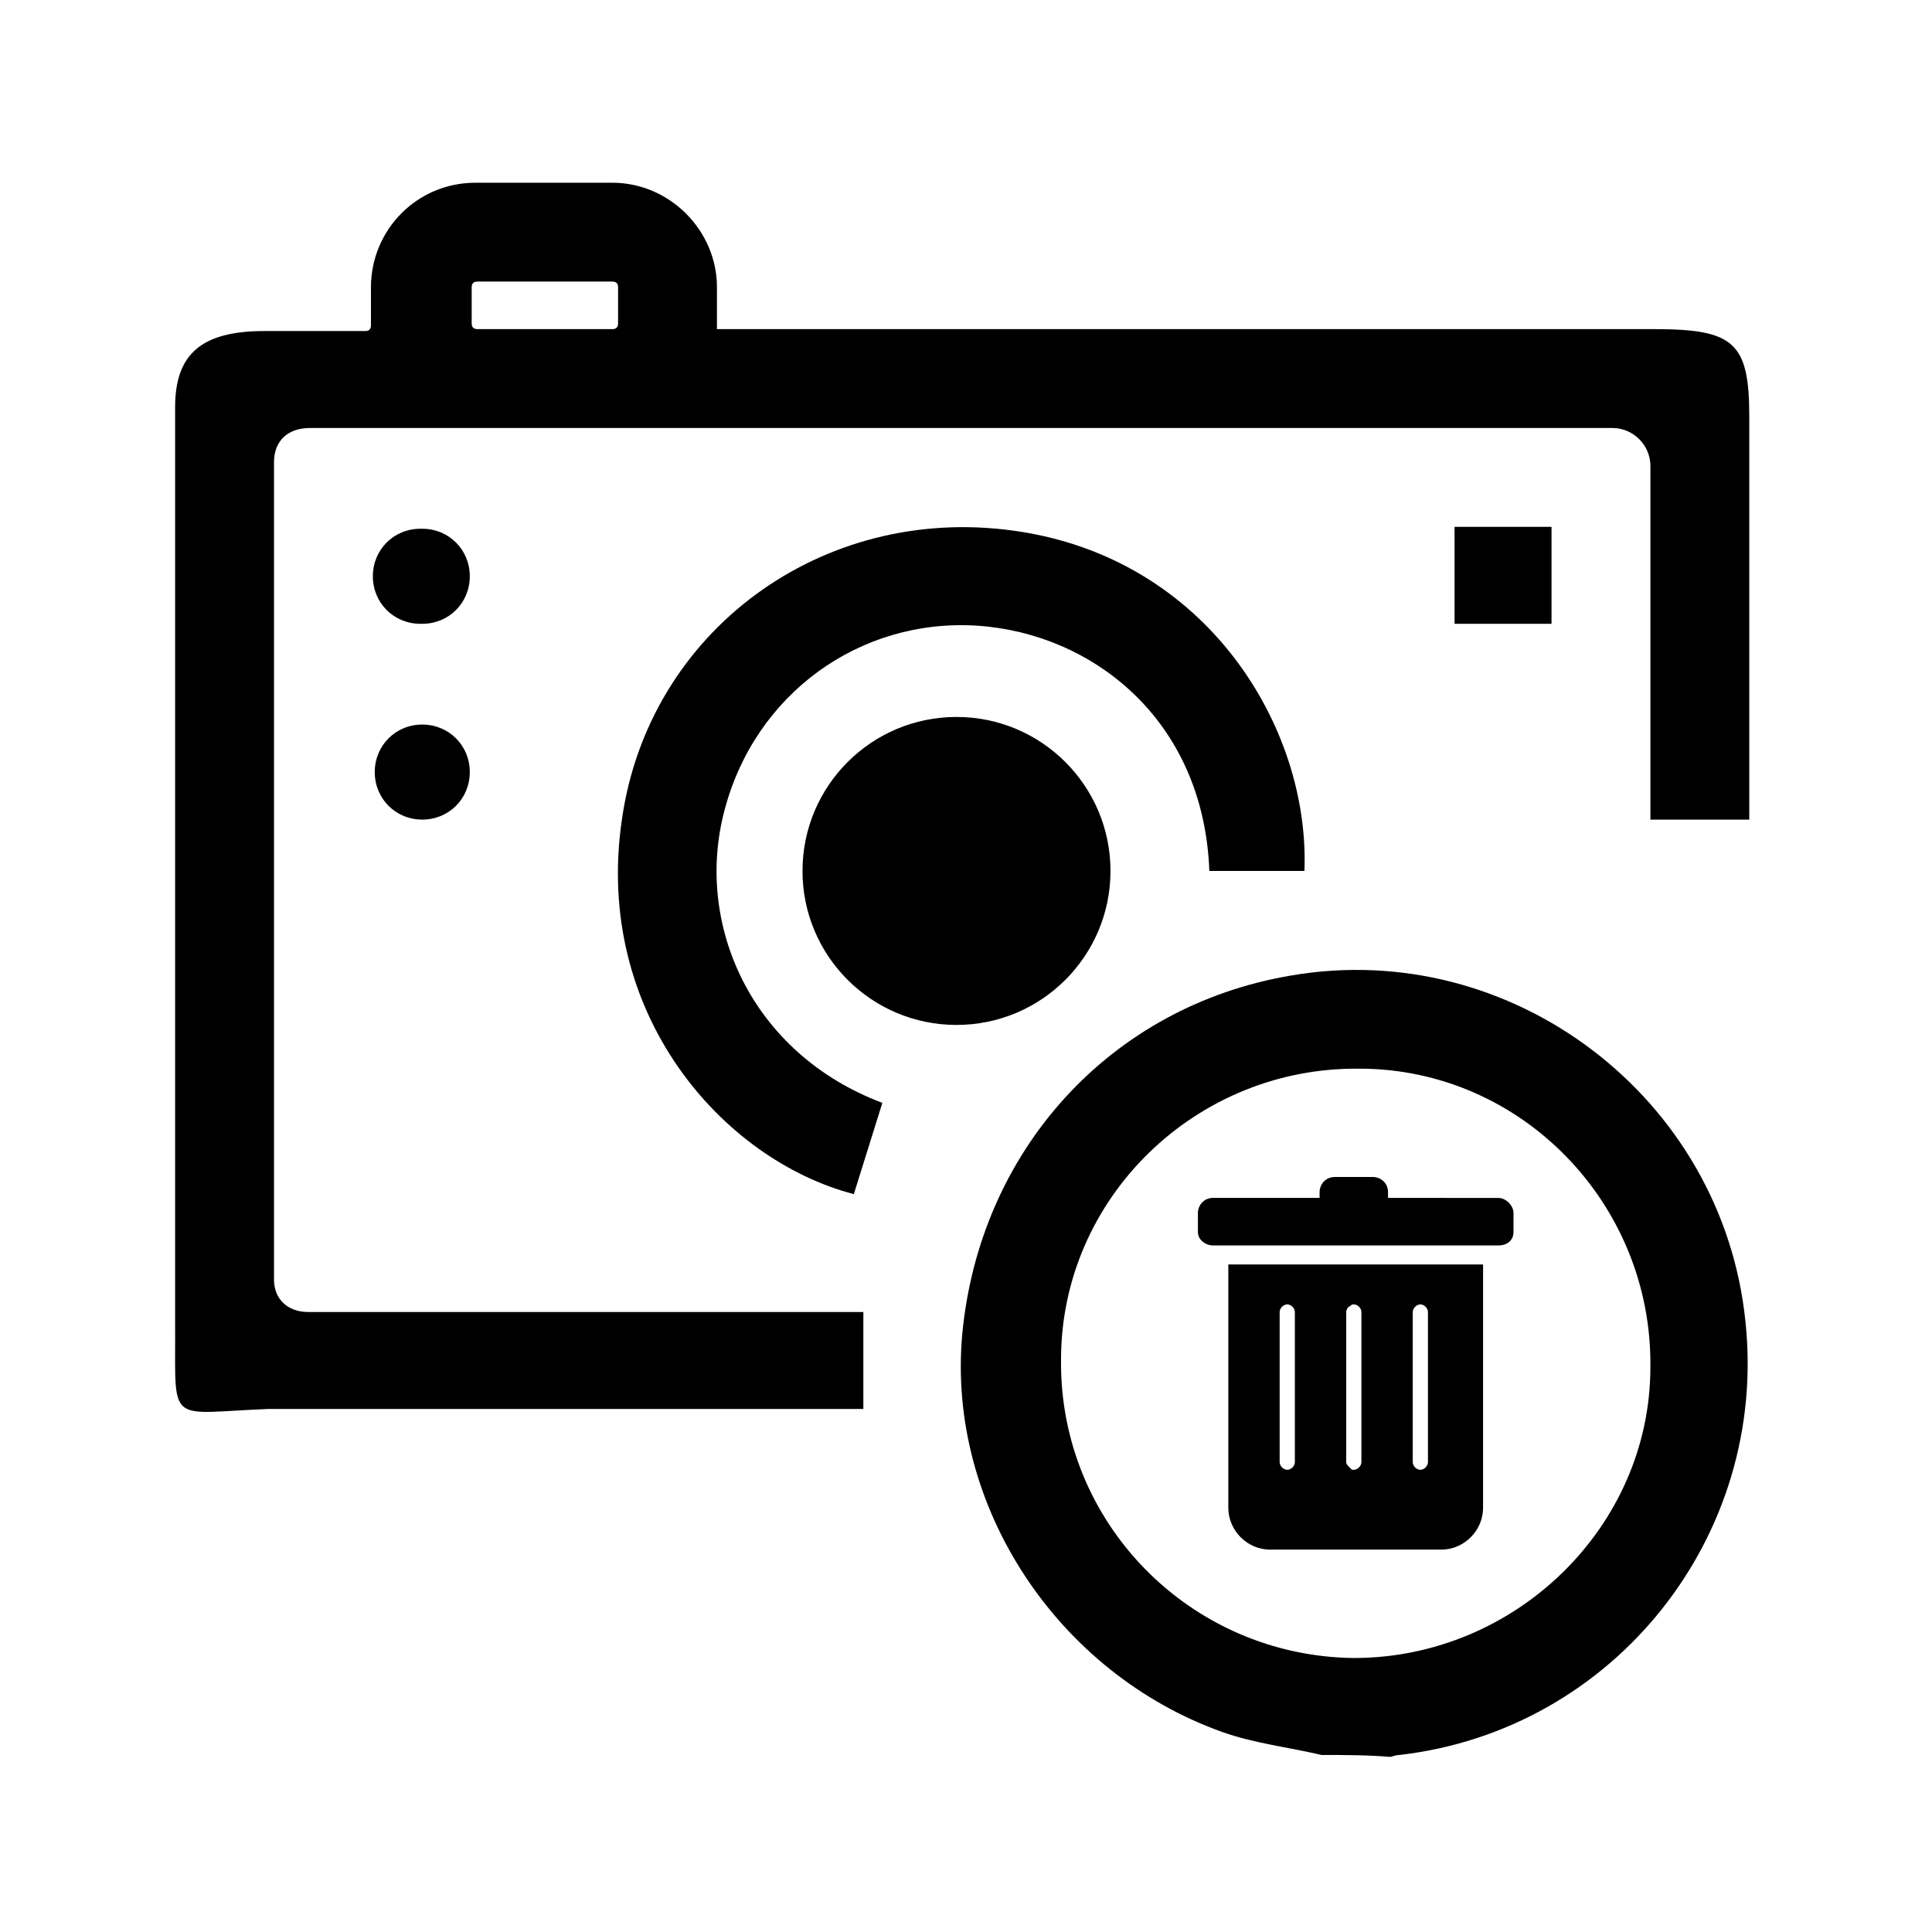
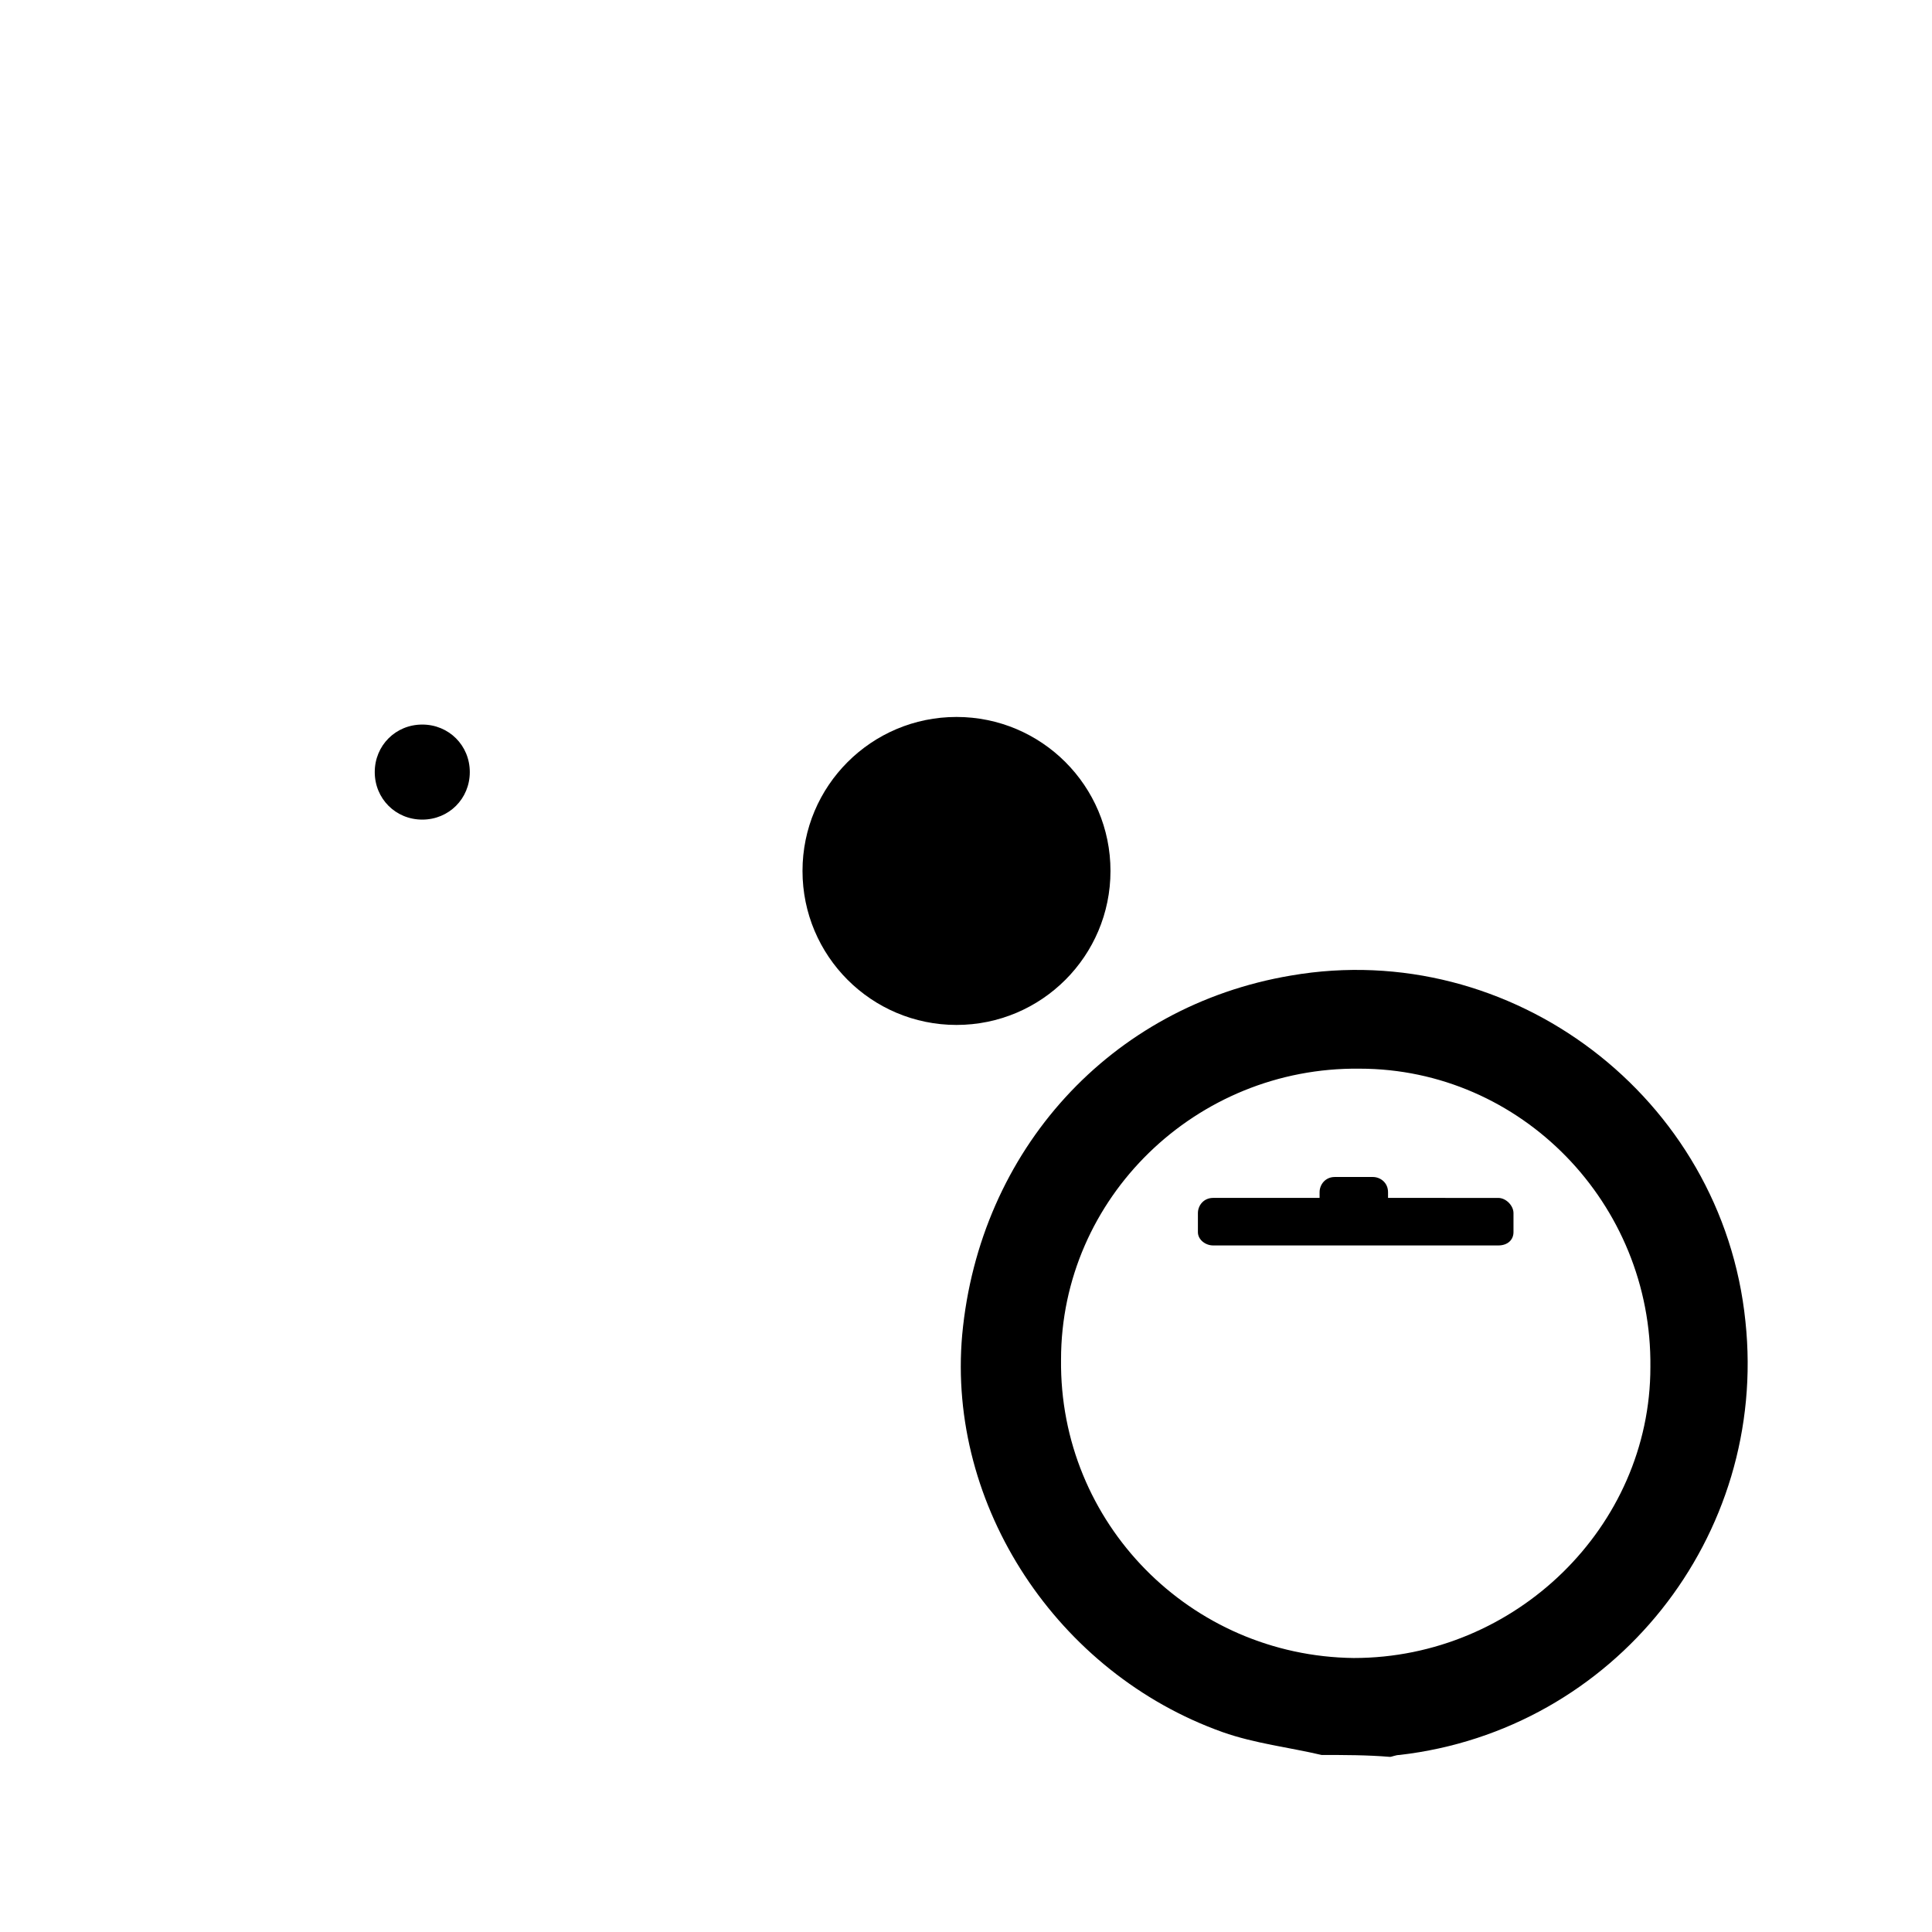
<svg xmlns="http://www.w3.org/2000/svg" fill="#000000" width="800px" height="800px" version="1.1" viewBox="144 144 512 512">
  <g>
-     <path d="m190.41 497.74v-245.86c0-14.105 7.055-20.152 23.68-20.152h26.703c1.008 0 1.512-0.504 1.512-1.512v-10.078c0-15.113 12.09-27.711 27.711-27.711h36.273c15.113 0 27.711 12.594 27.711 27.711v11.082h5.543 242.84c21.16 0 25.191 3.527 25.191 23.176v106.81h-26.199v-93.707c0-5.543-4.535-10.078-10.078-10.078h-345.11c-6.047 0-9.574 3.527-9.574 9.07v216.64c0 5.039 3.527 8.566 9.07 8.566h142.58 4.535v25.695h-4.031-153.66c-26.203 1.008-24.691 4.535-24.691-19.648zm80.105-266.52h35.77c1.008 0 1.512-0.504 1.512-1.512v-9.574c0-1.008-0.504-1.512-1.512-1.512h-35.77c-1.008 0-1.512 0.504-1.512 1.512v9.574c0 1.008 0.504 1.512 1.512 1.512z" />
    <path d="m494.21 609.08c-8.566-2.016-17.633-3.023-26.199-6.047-43.832-15.617-73.051-59.949-69.02-105.29 4.535-48.871 39.297-87.16 87.16-95.219 58.441-10.078 114.36 32.242 120.41 91.691 6.047 56.93-34.762 108.32-91.691 114.87-1.008 0-2.016 0.504-2.519 0.504-6.051-0.504-12.094-0.504-18.141-0.504zm8.566-25.691c42.824 0 78.594-34.762 78.594-77.082 0.504-43.328-34.258-79.098-77.082-79.098-43.328-0.508-79.102 34.258-79.102 77.078-0.504 43.328 34.262 78.598 77.59 79.102z" />
-     <path d="m489.68 374.81h-25.191c-1.512-40.305-31.234-62.977-61.465-64.992-31.234-2.016-58.945 18.137-67.008 48.871-8.062 30.23 7.055 64.488 41.816 77.586-2.519 8.062-5.039 16.121-7.559 24.184-34.762-9.07-69.023-47.863-61.465-99.25 7.055-49.879 52.898-83.633 103.79-76.578 51.391 7.051 78.598 52.395 77.086 90.18z" />
-     <path d="m242.81 296.72c0-7.055 5.543-12.594 12.594-12.594h0.504c7.055 0 12.594 5.543 12.594 12.594 0 7.055-5.543 12.594-12.594 12.594h-0.504c-7.051 0-12.594-5.543-12.594-12.594z" />
-     <path d="m555.17 283.62v25.695h-25.695v-25.695h25.695z" />
    <path d="m268.5 348.61c0 7.055-5.543 12.594-12.594 12.594-7.055 0-12.594-5.543-12.594-12.594 0-7.055 5.543-12.594 12.594-12.594 7.051 0 12.594 5.539 12.594 12.594z" />
    <path d="m438.29 374.81c0 22.539-18.273 40.809-40.809 40.809-22.539 0-40.809-18.27-40.809-40.809 0-22.539 18.27-40.809 40.809-40.809 22.535 0 40.809 18.27 40.809 40.809" />
    <path d="m545.09 465.49v5.039c0 2.016-1.512 3.527-4.031 3.527h-75.57c-2.016 0-4.031-1.512-4.031-3.527v-5.039c0-2.016 1.512-4.031 4.031-4.031h28.215v-1.512c0-2.016 1.512-4.031 4.031-4.031h10.078c2.016 0 4.031 1.512 4.031 4.031v1.512l29.219 0.004c2.016 0 4.027 2.012 4.027 4.027z" />
-     <path d="m469.52 479.1v64.488c0 6.047 5.039 11.082 11.082 11.082h45.344c6.047 0 11.082-5.039 11.082-11.082l0.004-64.488zm17.633 52.395c0 1.008-1.008 2.016-2.016 2.016s-2.016-1.008-2.016-2.016v-39.801c0-1.008 1.008-2.016 2.016-2.016s2.016 1.008 2.016 2.016zm17.633 0c0 1.008-1.008 2.016-2.016 2.016-0.504 0-0.504 0-1.008-0.504s-1.008-1.008-1.008-1.512v-39.801c0-0.504 0.504-1.512 1.008-1.512 0.504-0.504 0.504-0.504 1.008-0.504 1.008 0 2.016 1.008 2.016 2.016zm17.637 0c0 1.008-1.008 2.016-2.016 2.016-1.008 0-2.016-1.008-2.016-2.016v-39.801c0-1.008 1.008-2.016 2.016-2.016 1.008 0 2.016 1.008 2.016 2.016z" />
  </g>
</svg>